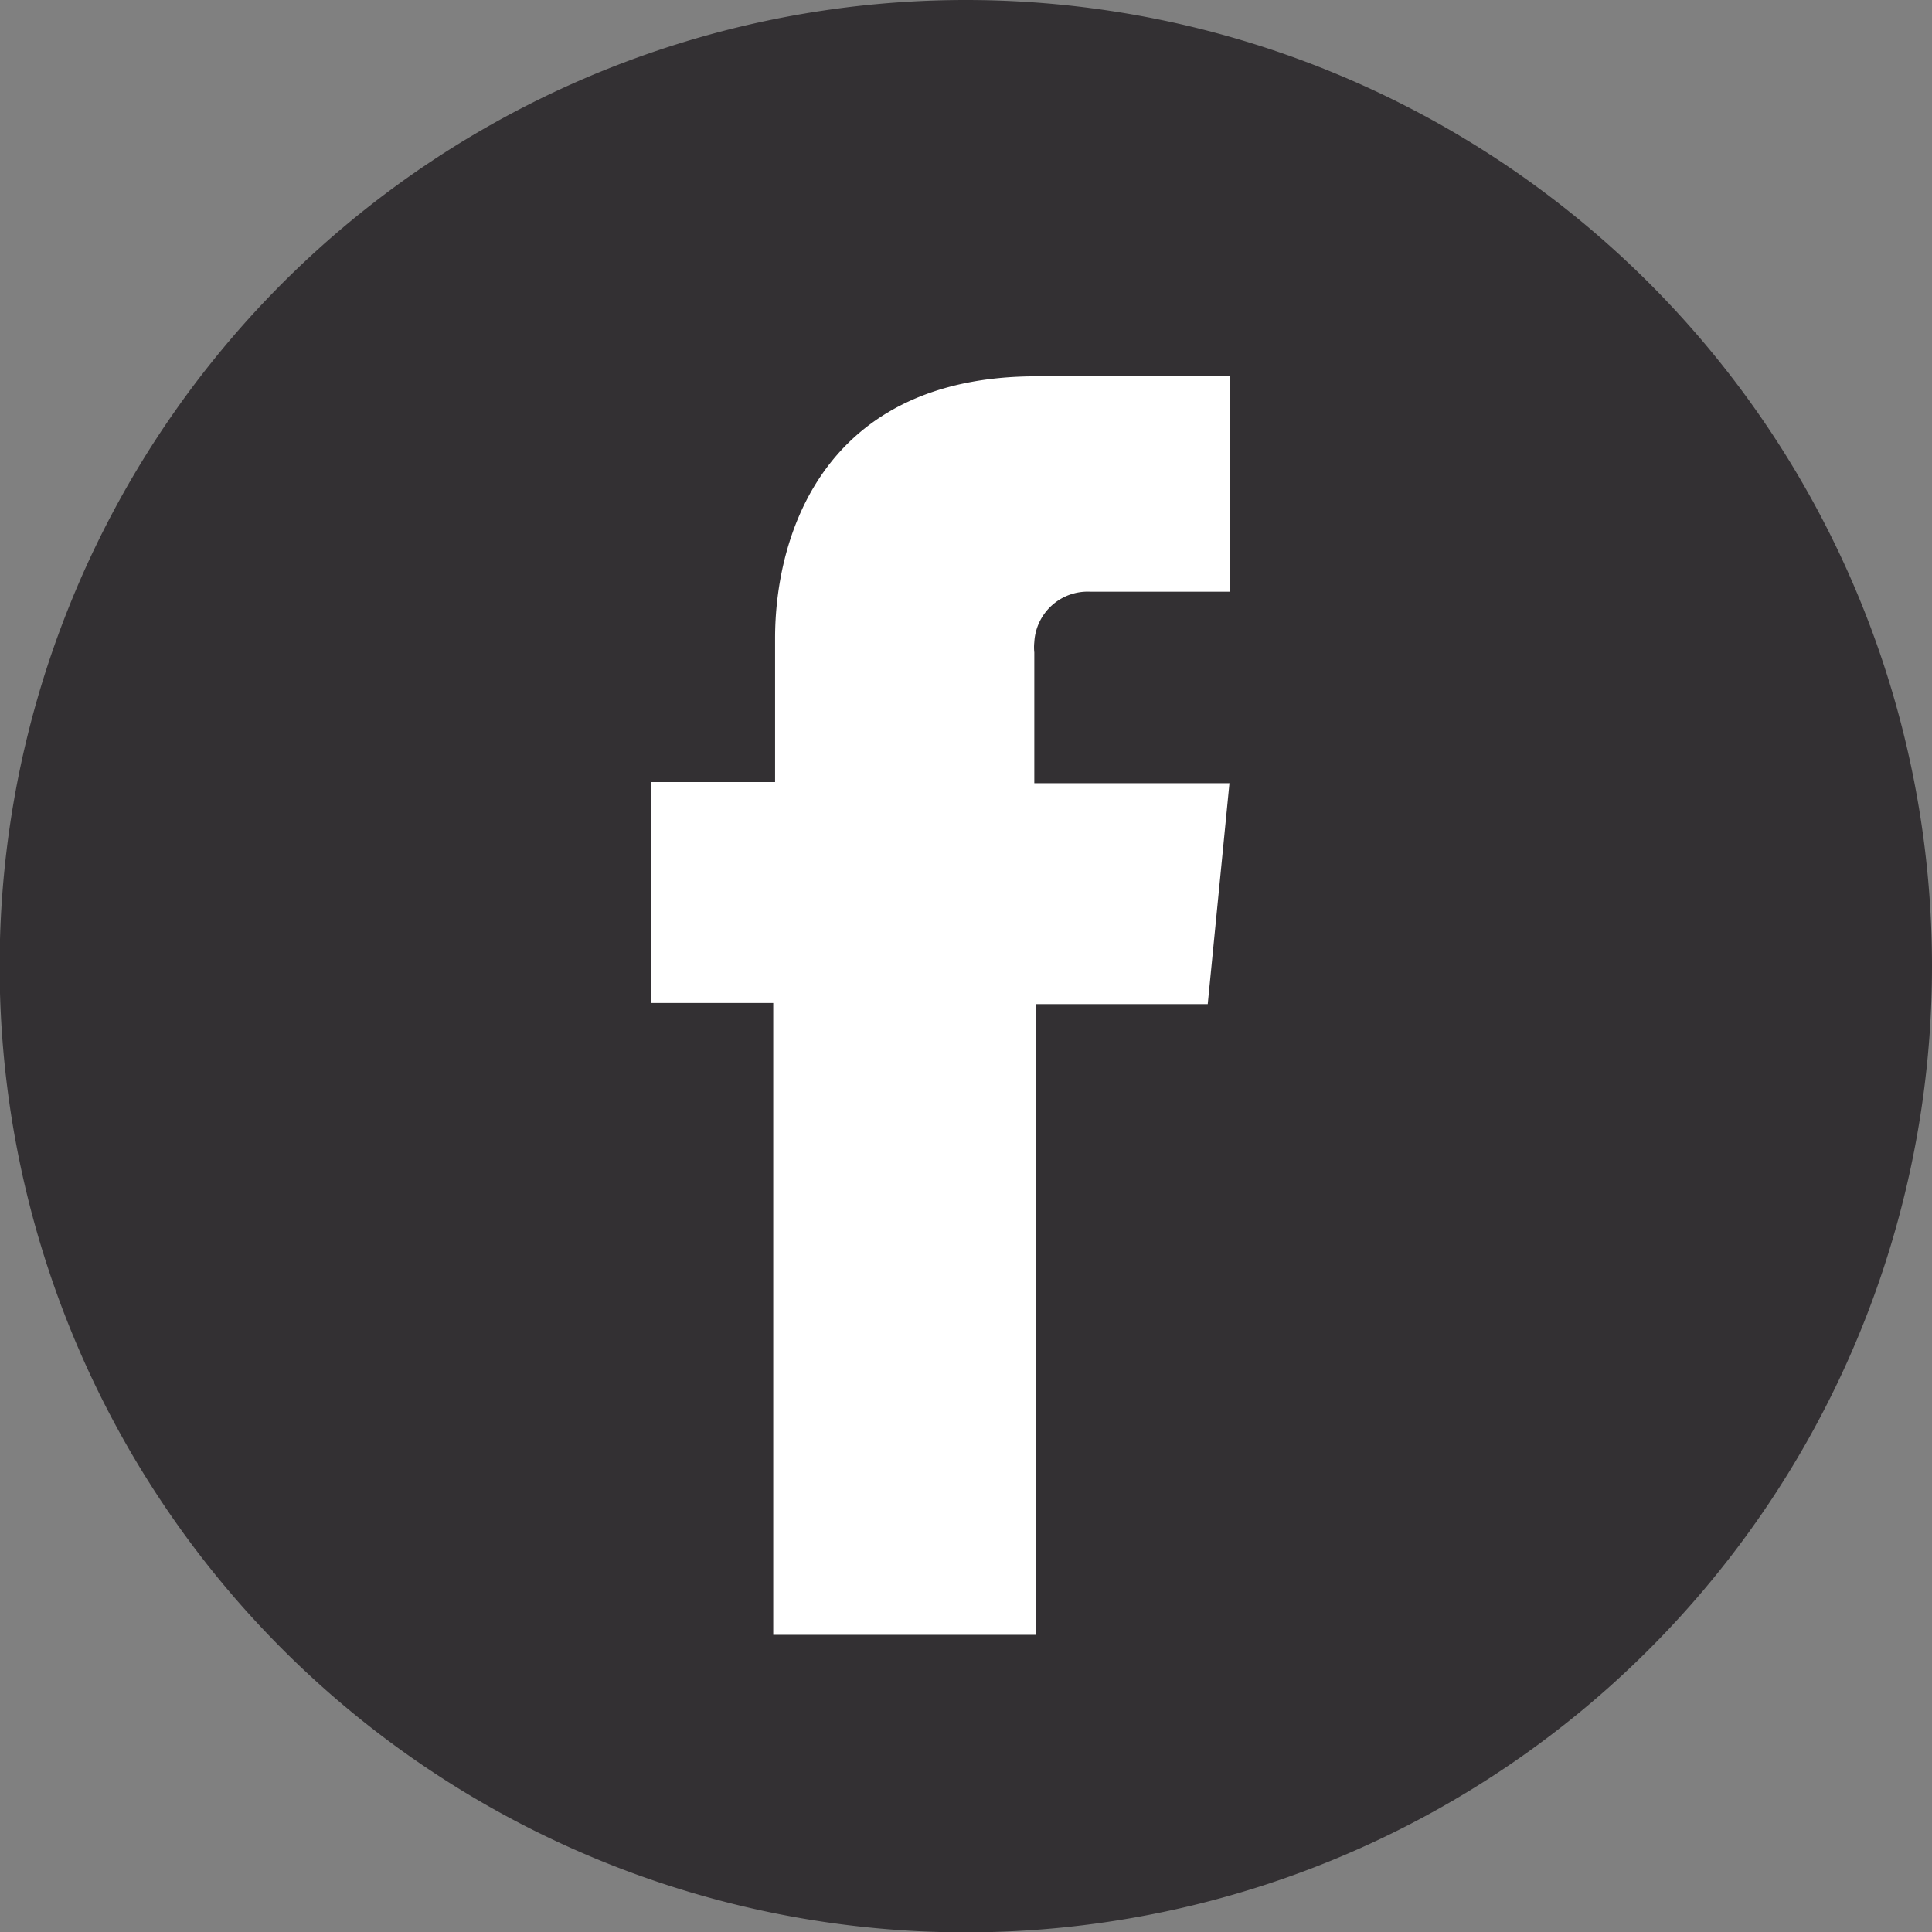
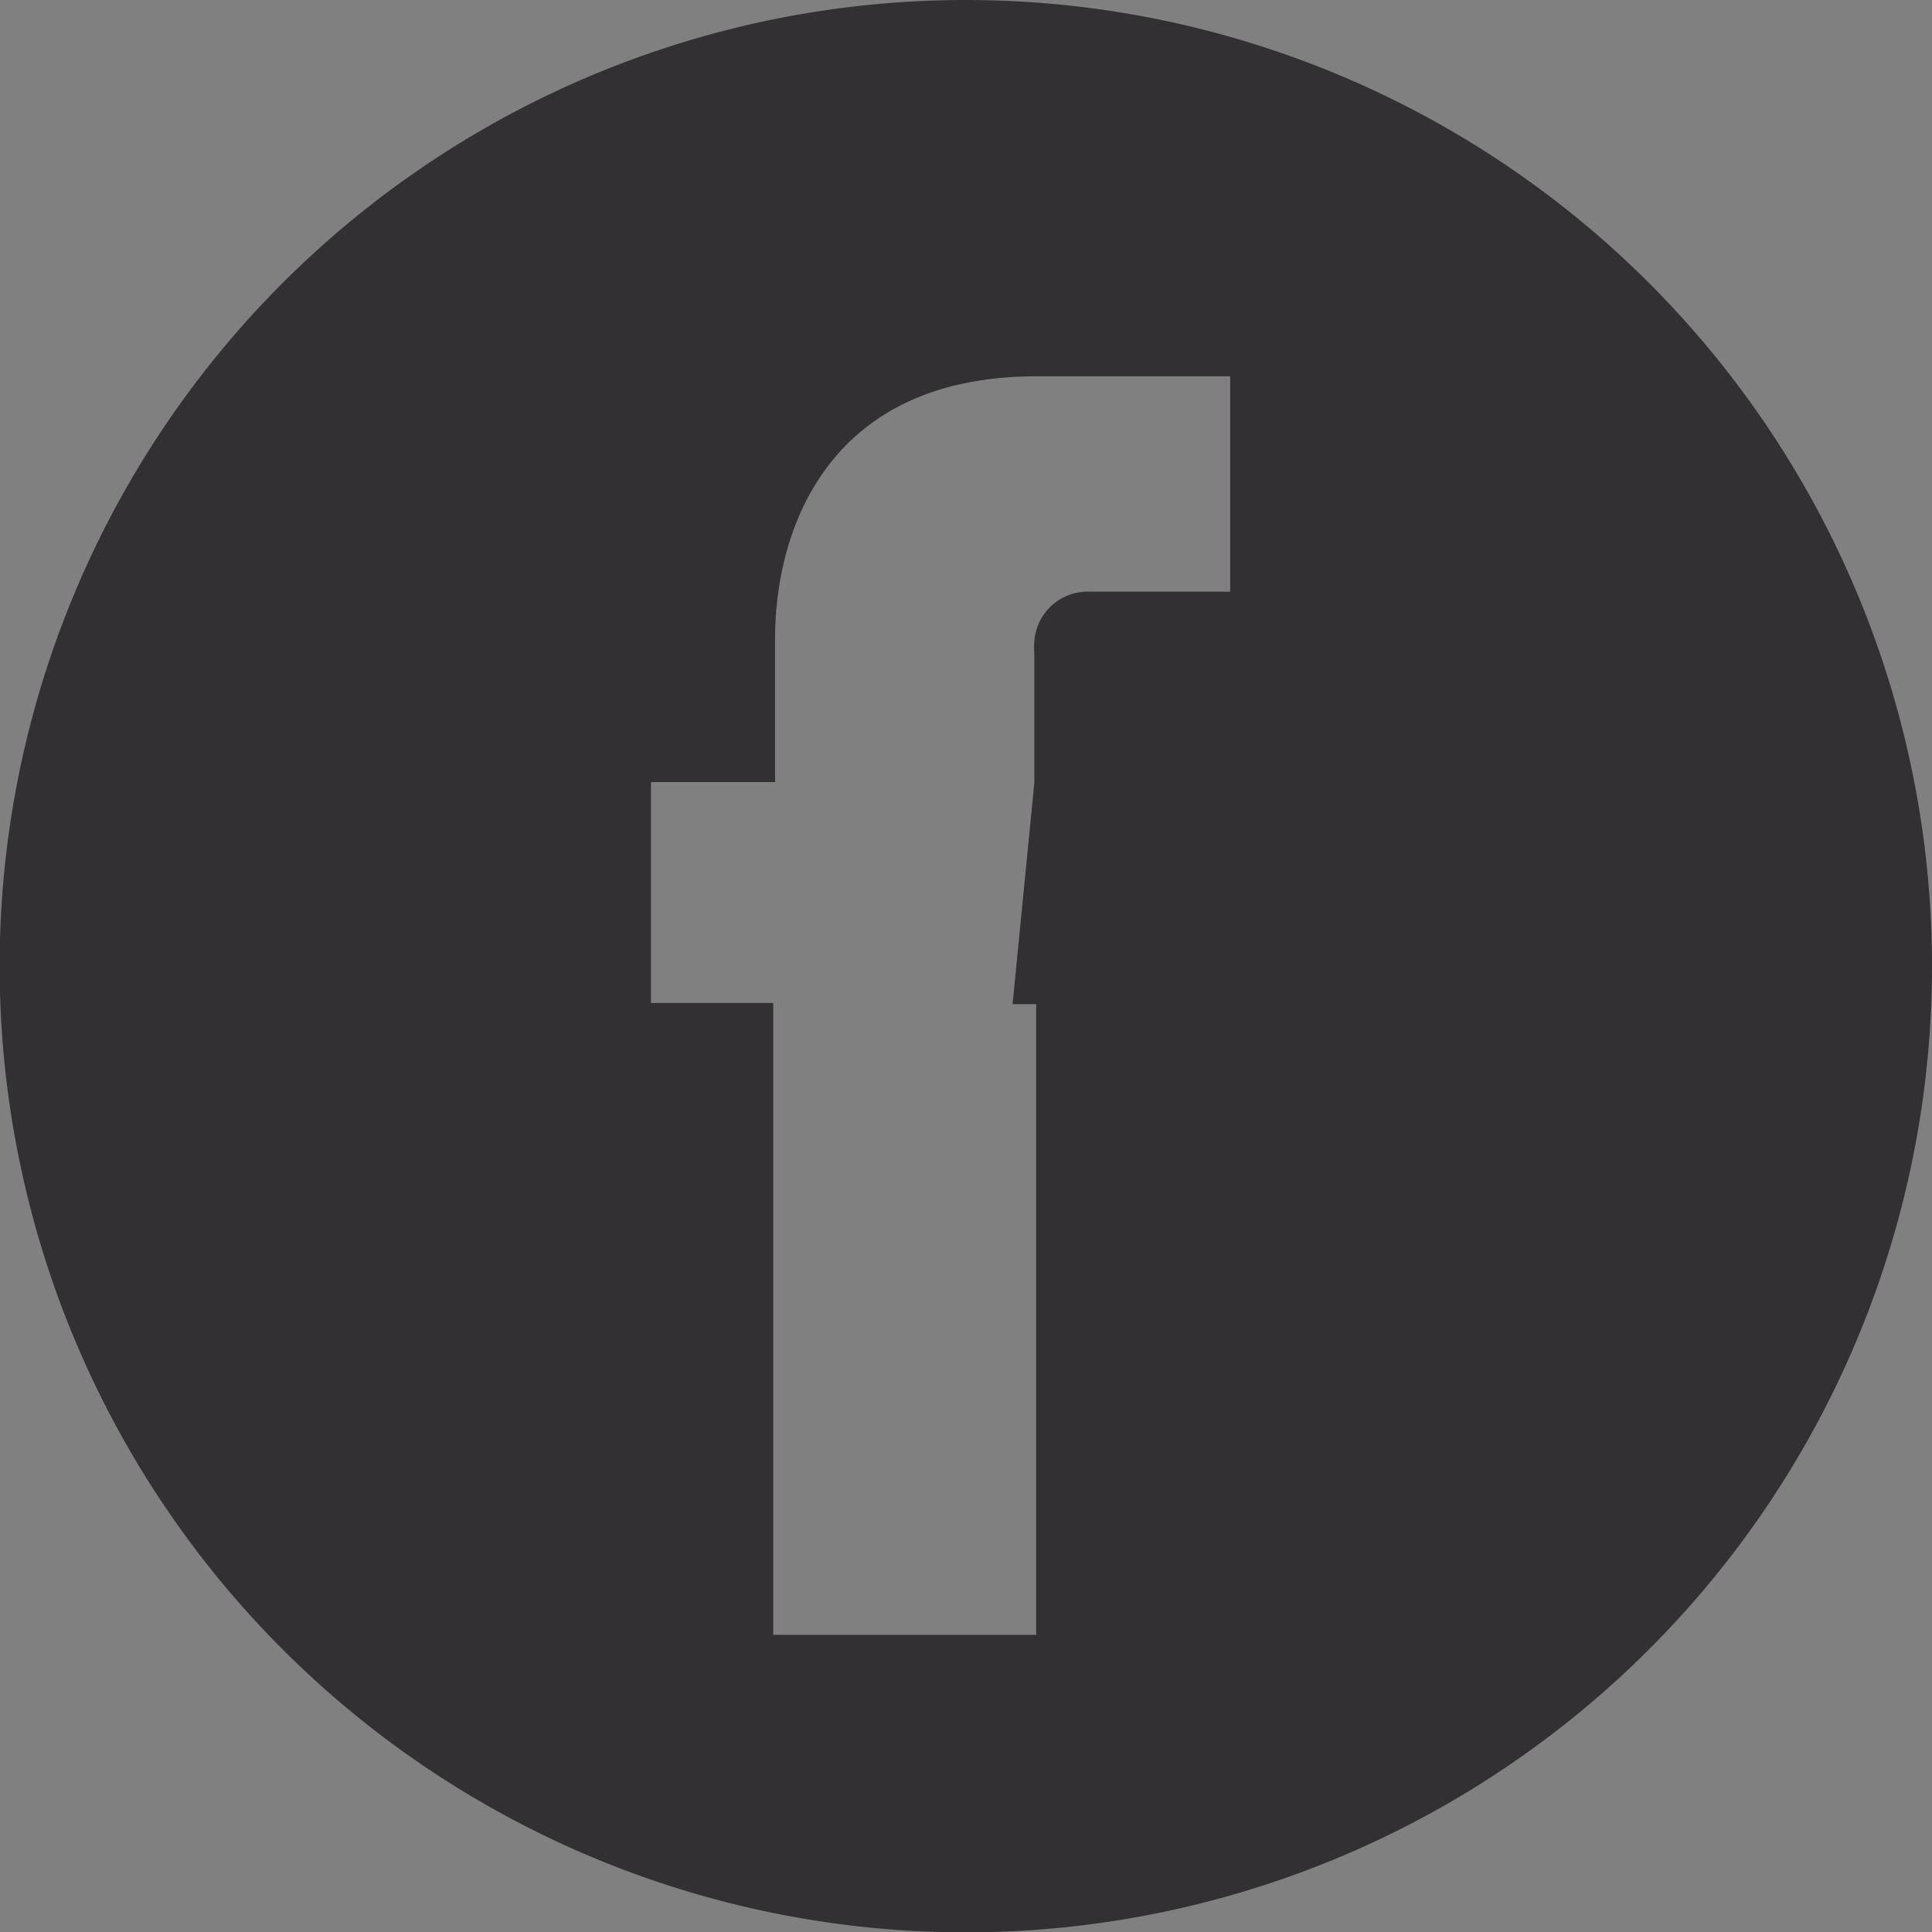
<svg xmlns="http://www.w3.org/2000/svg" viewBox="0 0 52.47 52.47">
  <rect x="0" y="0" width="52.47" height="52.47" fill="#808080" stroke="none" />
  <defs>
    <style>.cls-1{fill:#fff;}.cls-2{fill:#333033;}</style>
  </defs>
  <g id="Capa_2" data-name="Capa 2">
    <g id="Layer_1" data-name="Layer 1">
      <g id="Layer_2" data-name="Layer 2">
-         <circle class="cls-1" cx="26.23" cy="26.13" r="23.91" />
-         <path class="cls-2" d="M26.23,0A26.24,26.24,0,1,0,52.47,26.23,26.24,26.24,0,0,0,26.23,0Zm7.18,16.07h-3.8a1.45,1.45,0,0,0-1.52,1.37,1.32,1.32,0,0,0,0,.28v3.55h5.3l-.59,6H28.14V44.4H21V27.24H17.68v-6h3.37V17.33c0-2.79,1.32-7.11,7.1-7.11h5.26Z" />
+         <path class="cls-2" d="M26.23,0A26.24,26.24,0,1,0,52.47,26.23,26.24,26.24,0,0,0,26.23,0Zm7.18,16.07h-3.8a1.45,1.45,0,0,0-1.52,1.37,1.32,1.32,0,0,0,0,.28v3.55l-.59,6H28.14V44.4H21V27.24H17.68v-6h3.37V17.33c0-2.79,1.32-7.11,7.1-7.11h5.26Z" />
      </g>
    </g>
  </g>
</svg>